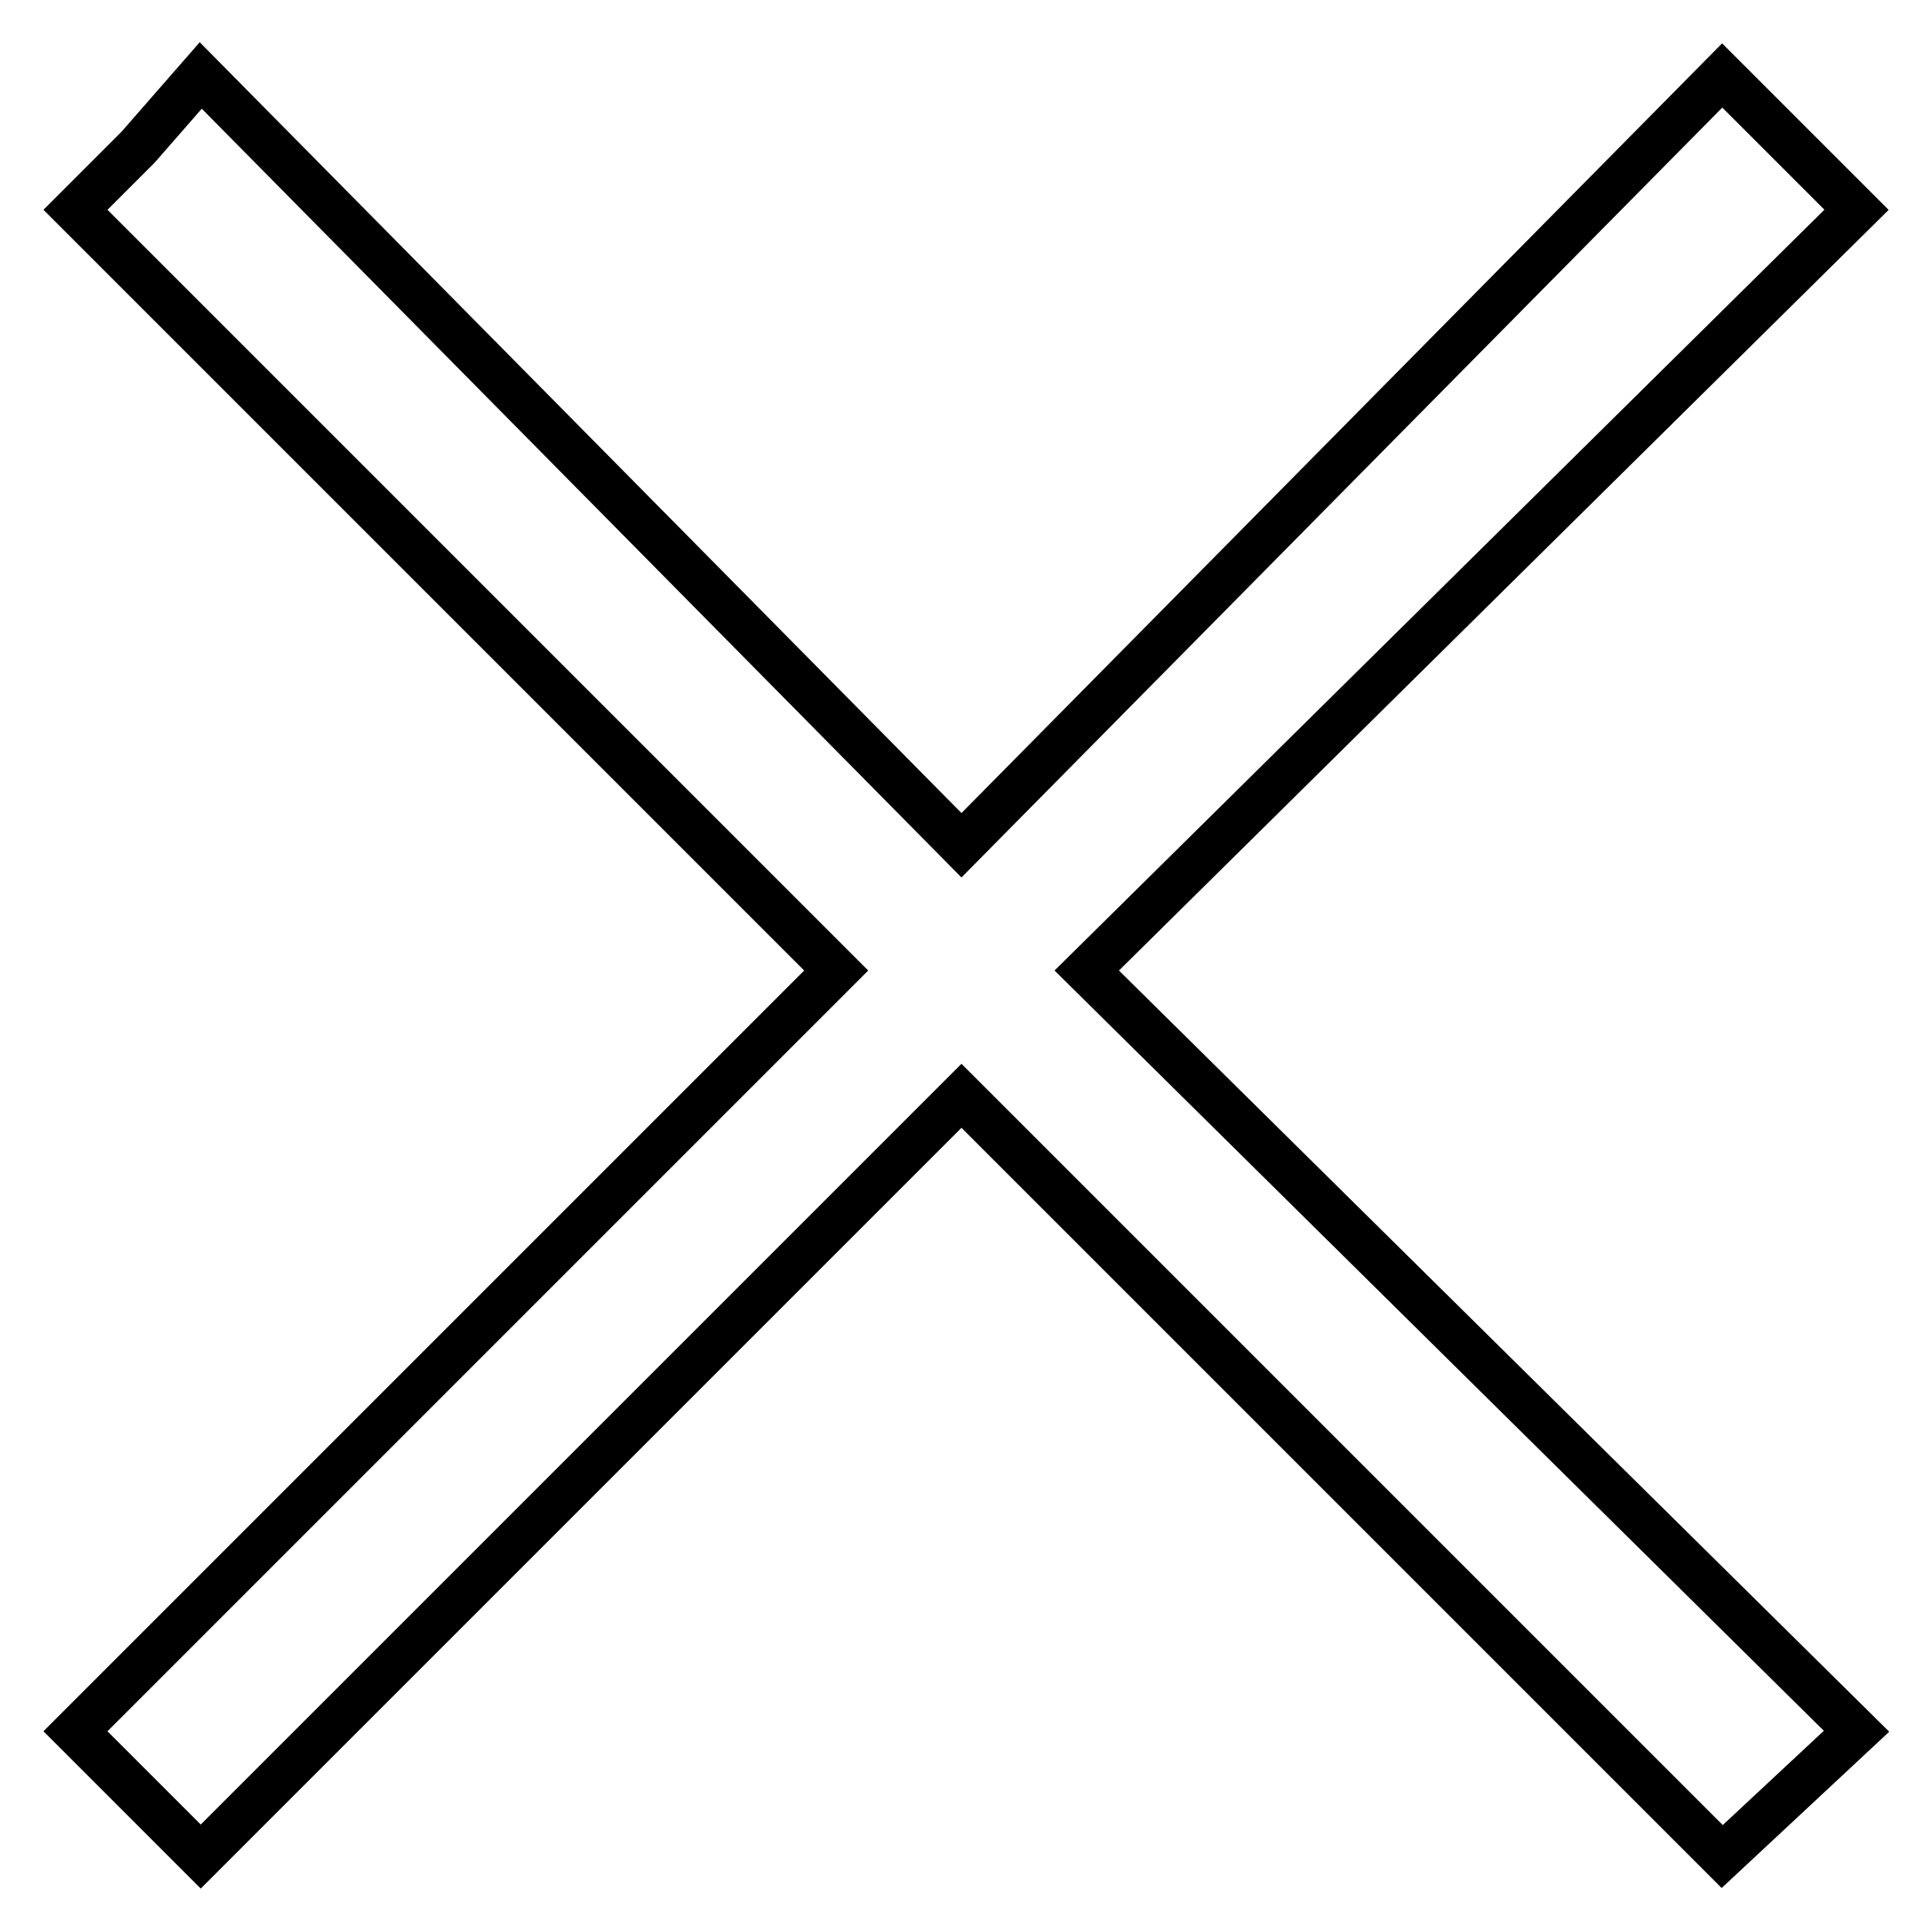
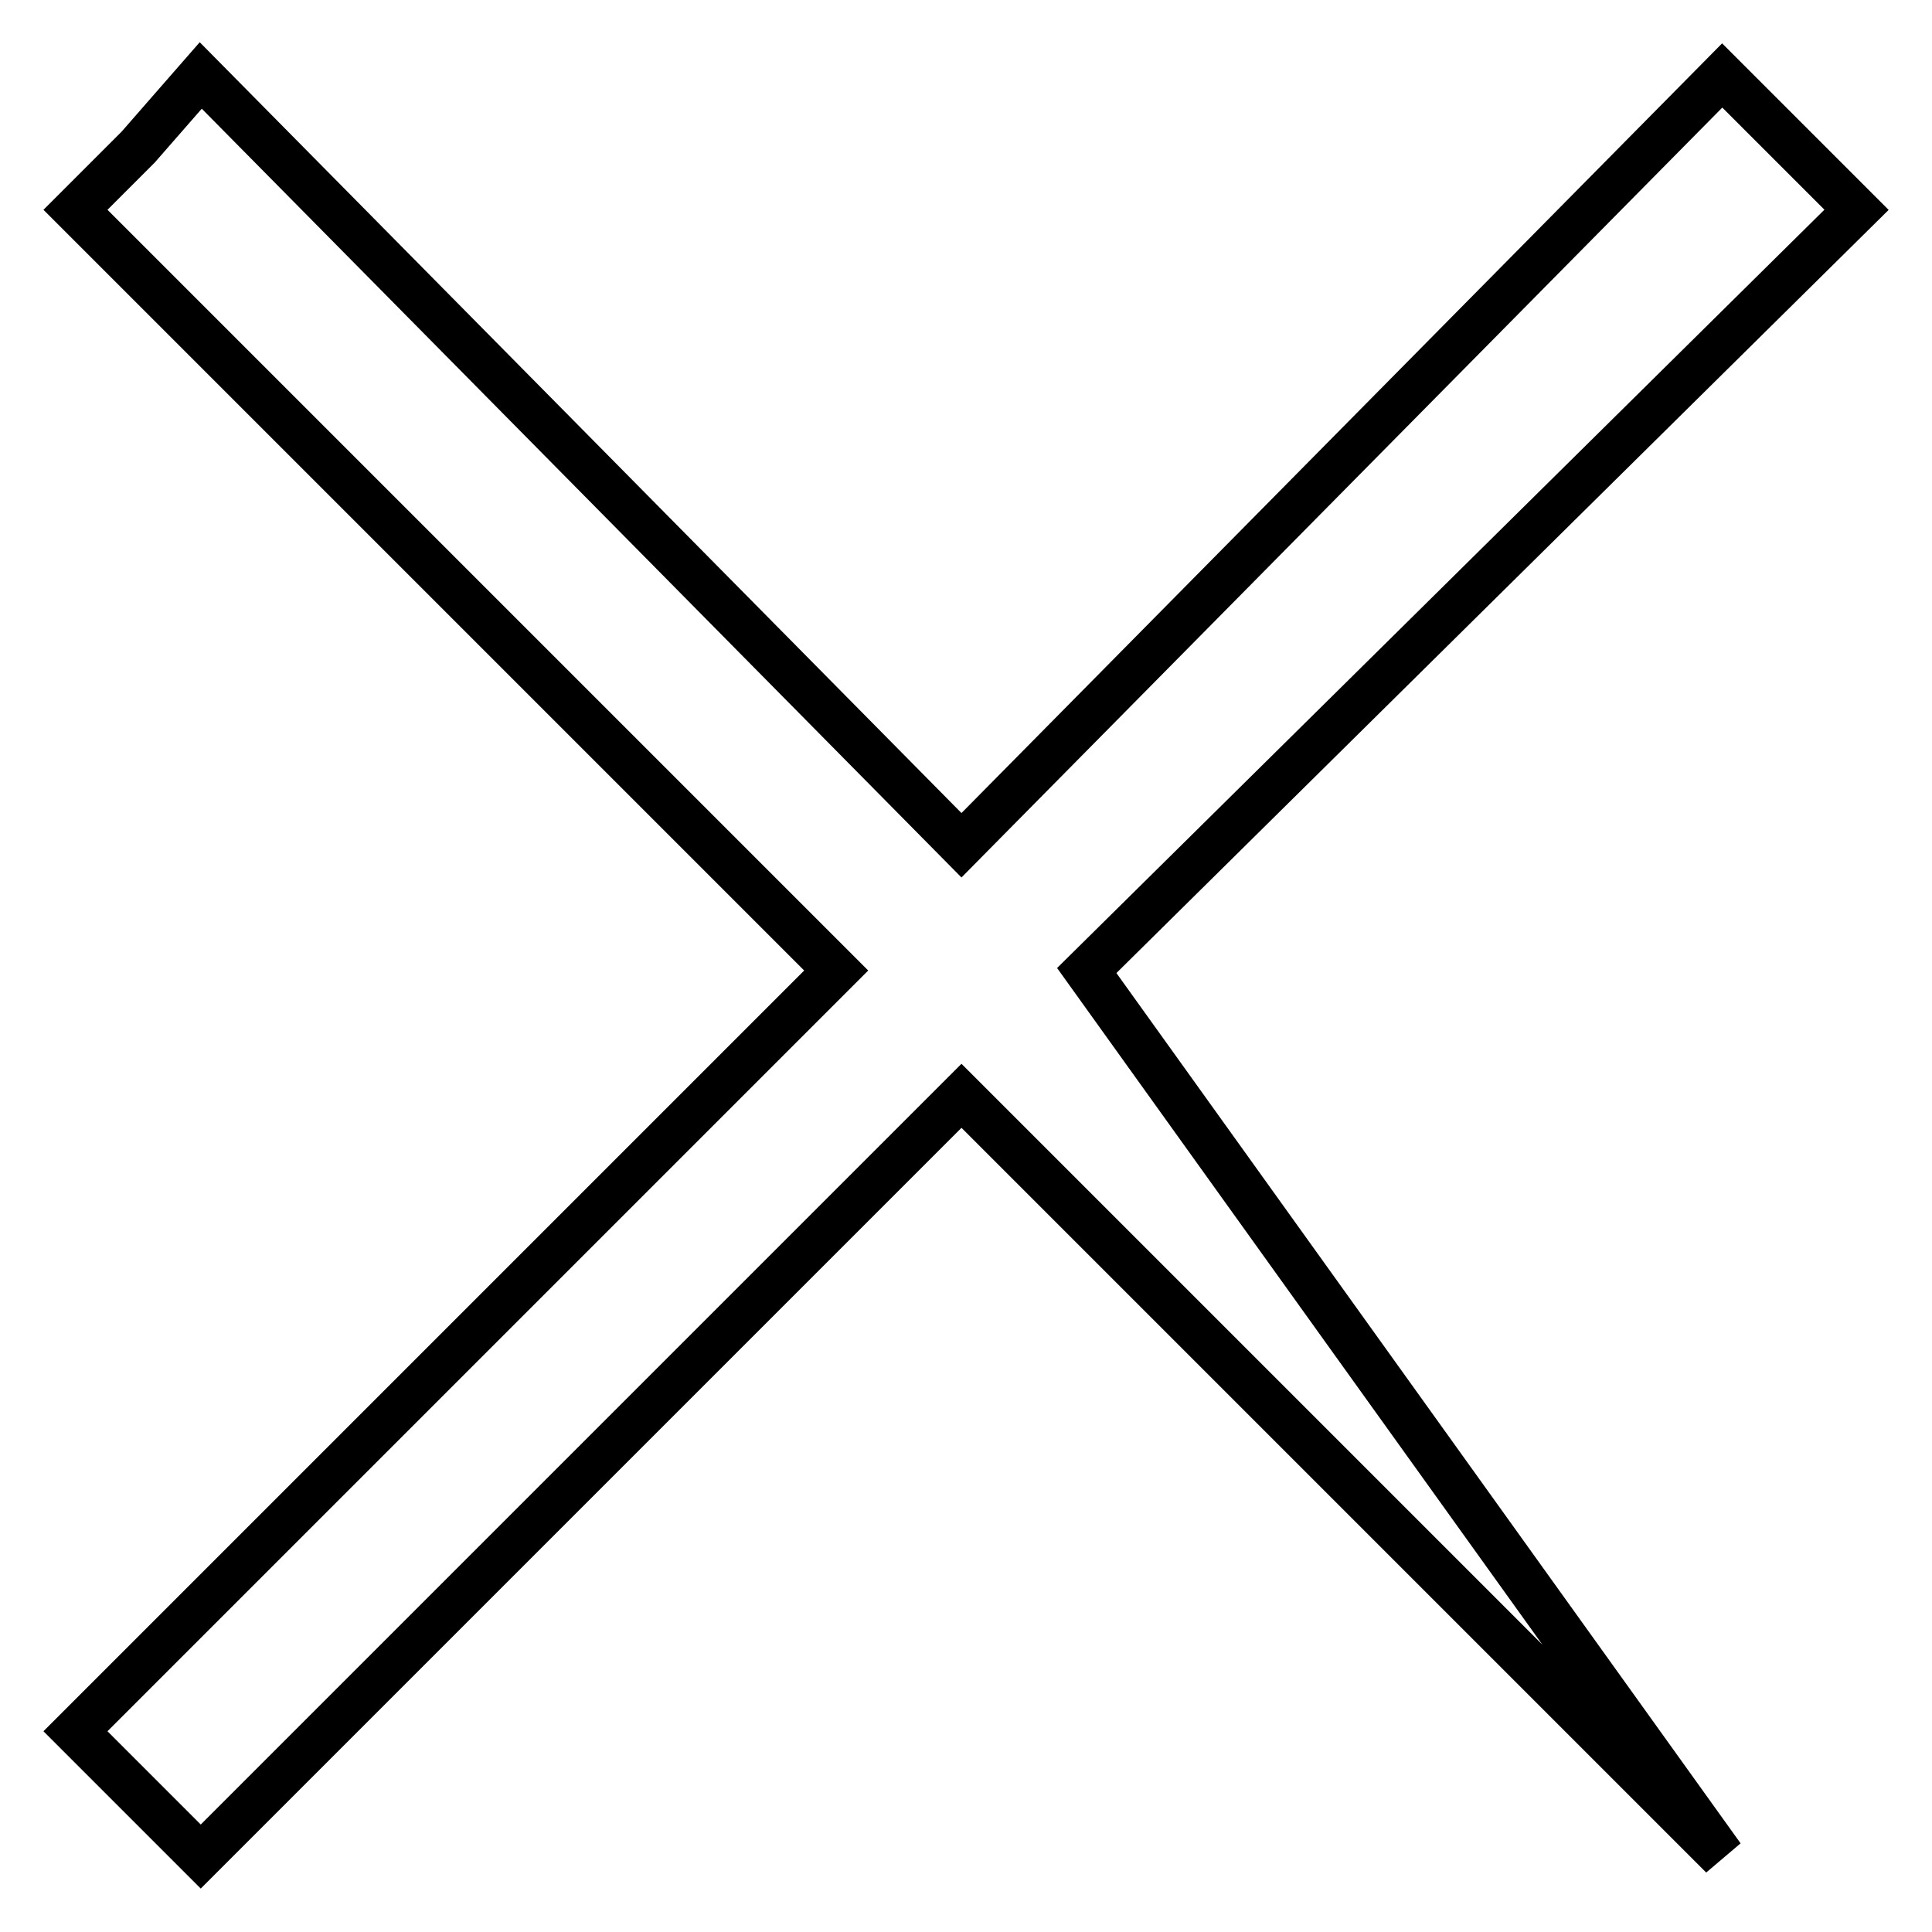
<svg xmlns="http://www.w3.org/2000/svg" version="1.1" x="0px" y="0px" viewBox="0 0 256 256" enable-background="new 0 0 256 256" xml:space="preserve">
  <g>
-     <path stroke-width="6" fill-opacity="0" stroke="#000000" d="M18.3,237.7l8.3,8.3l100.8-100.8L228.2,246l17.8-16.6L144,128.6L246,27.8L228.2,10L127.4,112L26.6,10 l-8.3,9.5L10,27.8l100.8,100.8L10,229.4L18.3,237.7z" />
+     <path stroke-width="6" fill-opacity="0" stroke="#000000" d="M18.3,237.7l8.3,8.3l100.8-100.8L228.2,246L144,128.6L246,27.8L228.2,10L127.4,112L26.6,10 l-8.3,9.5L10,27.8l100.8,100.8L10,229.4L18.3,237.7z" />
  </g>
</svg>